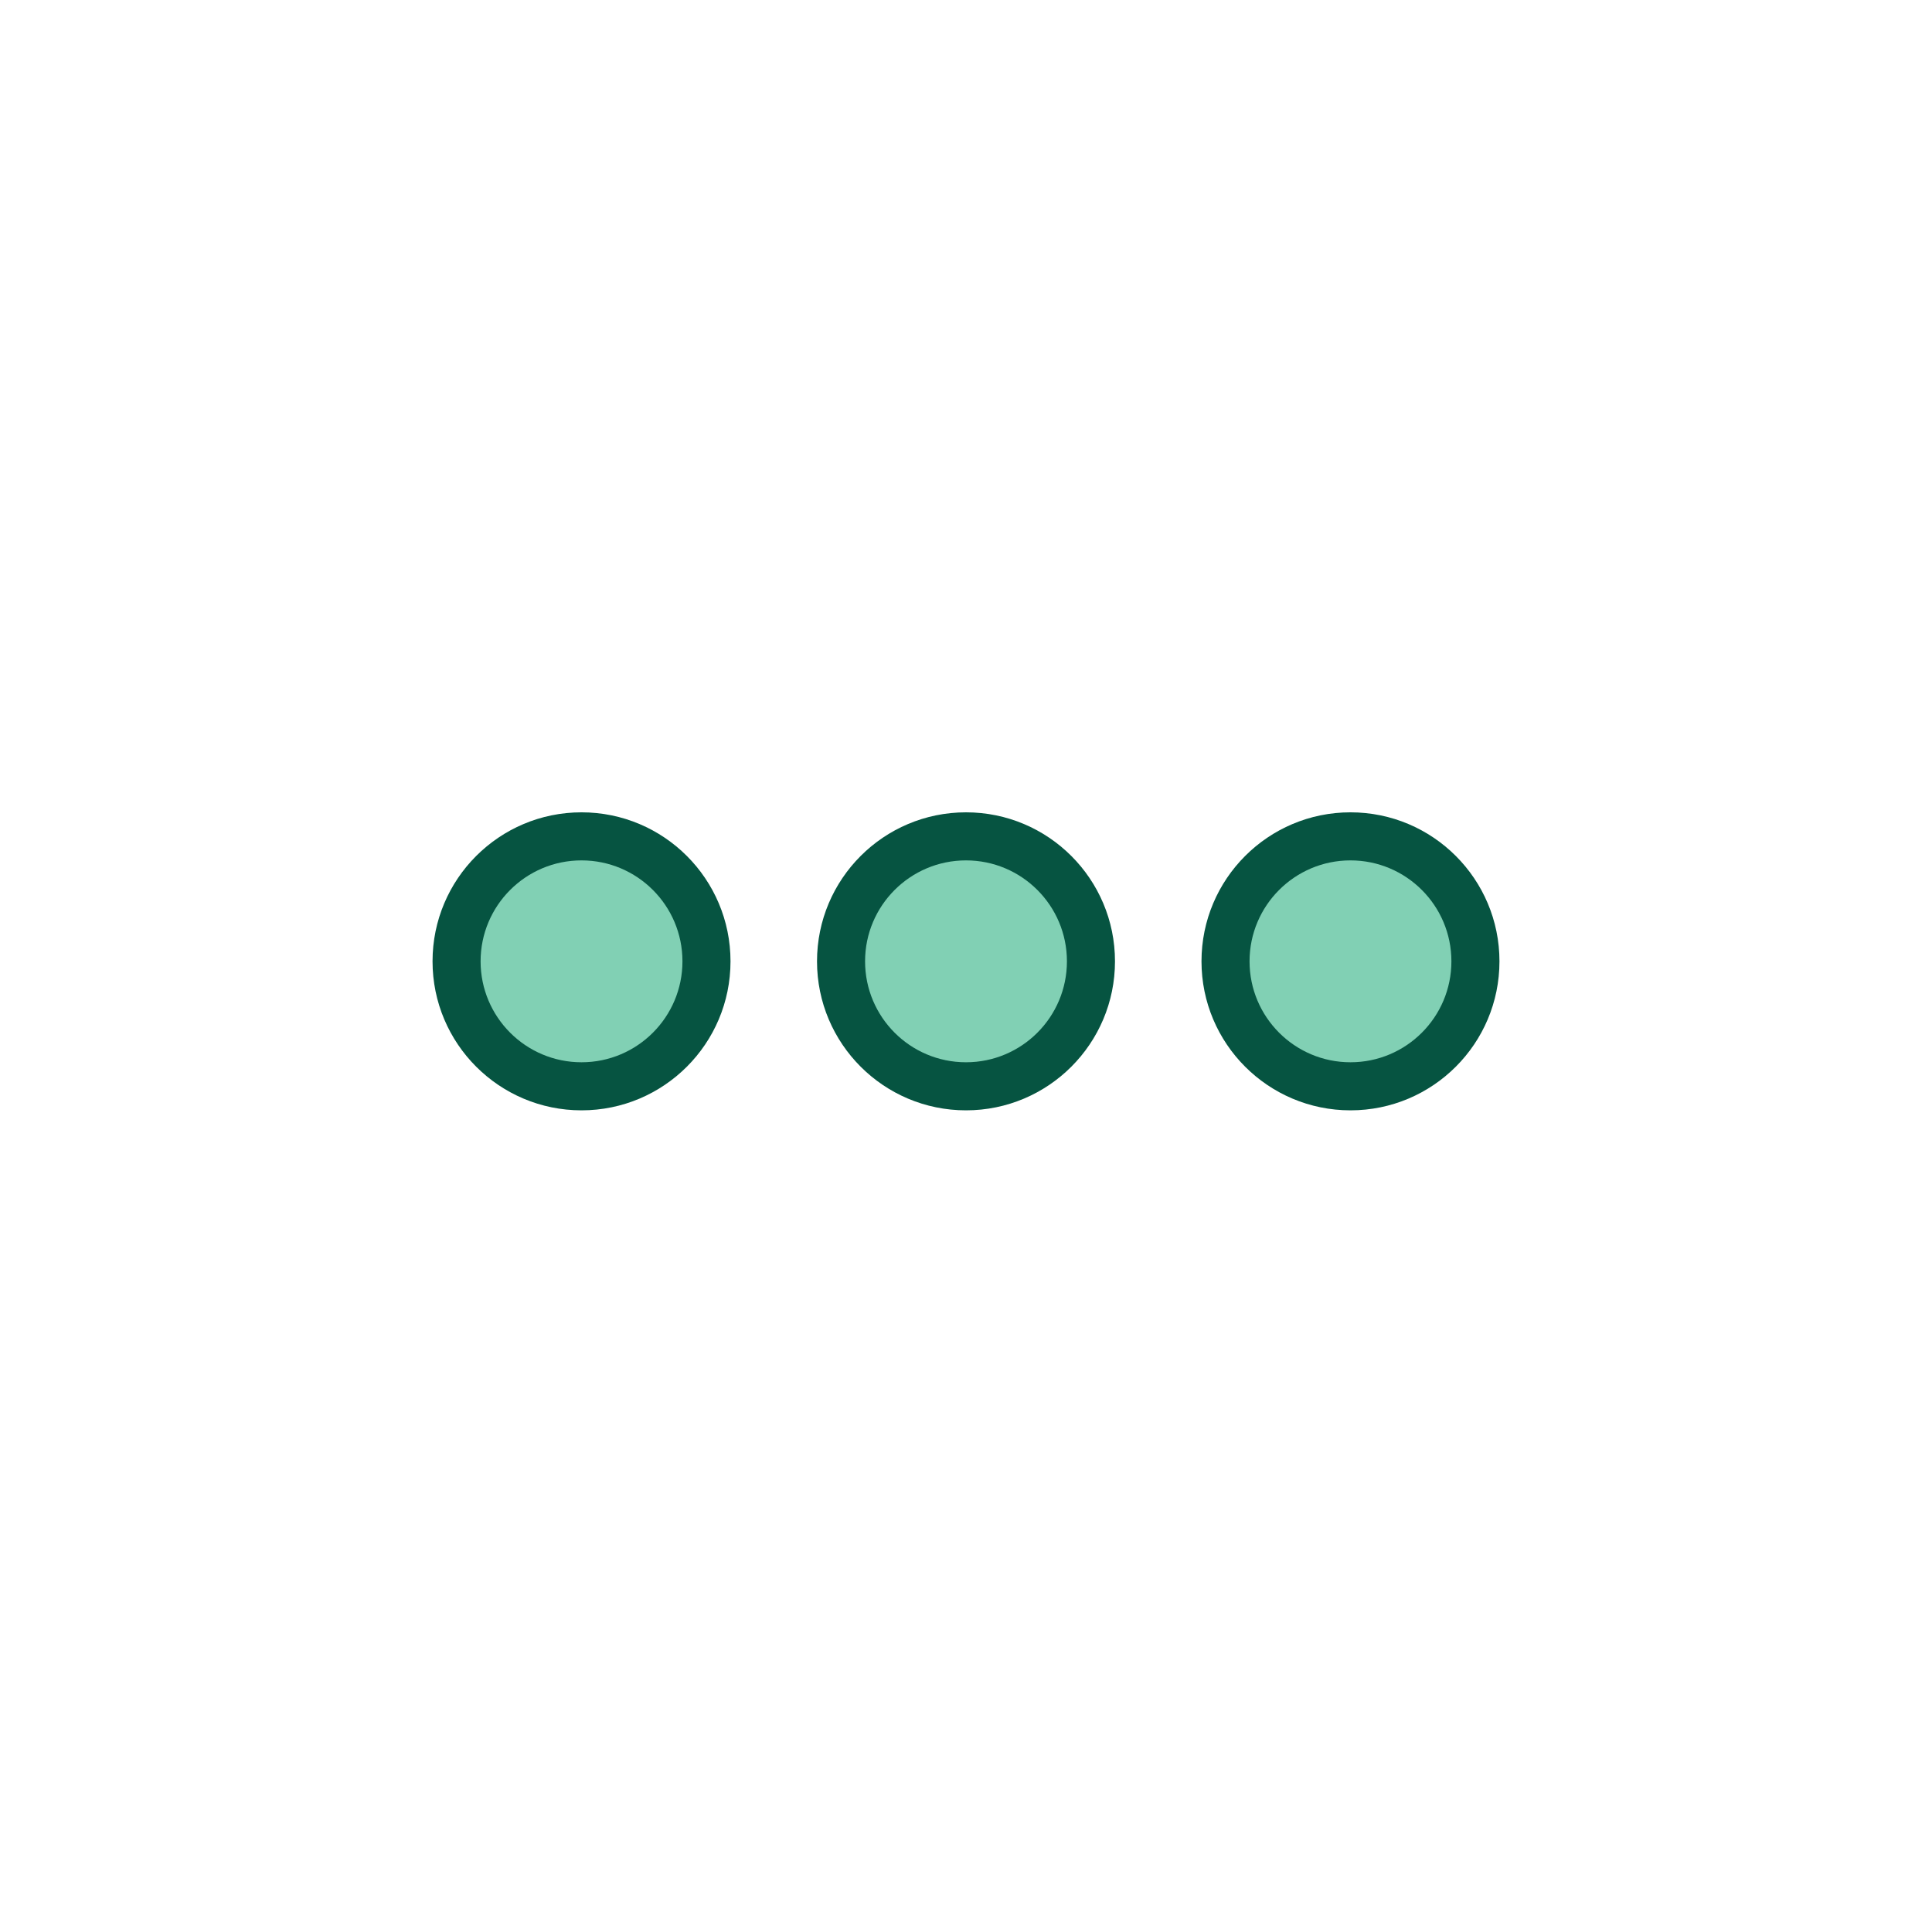
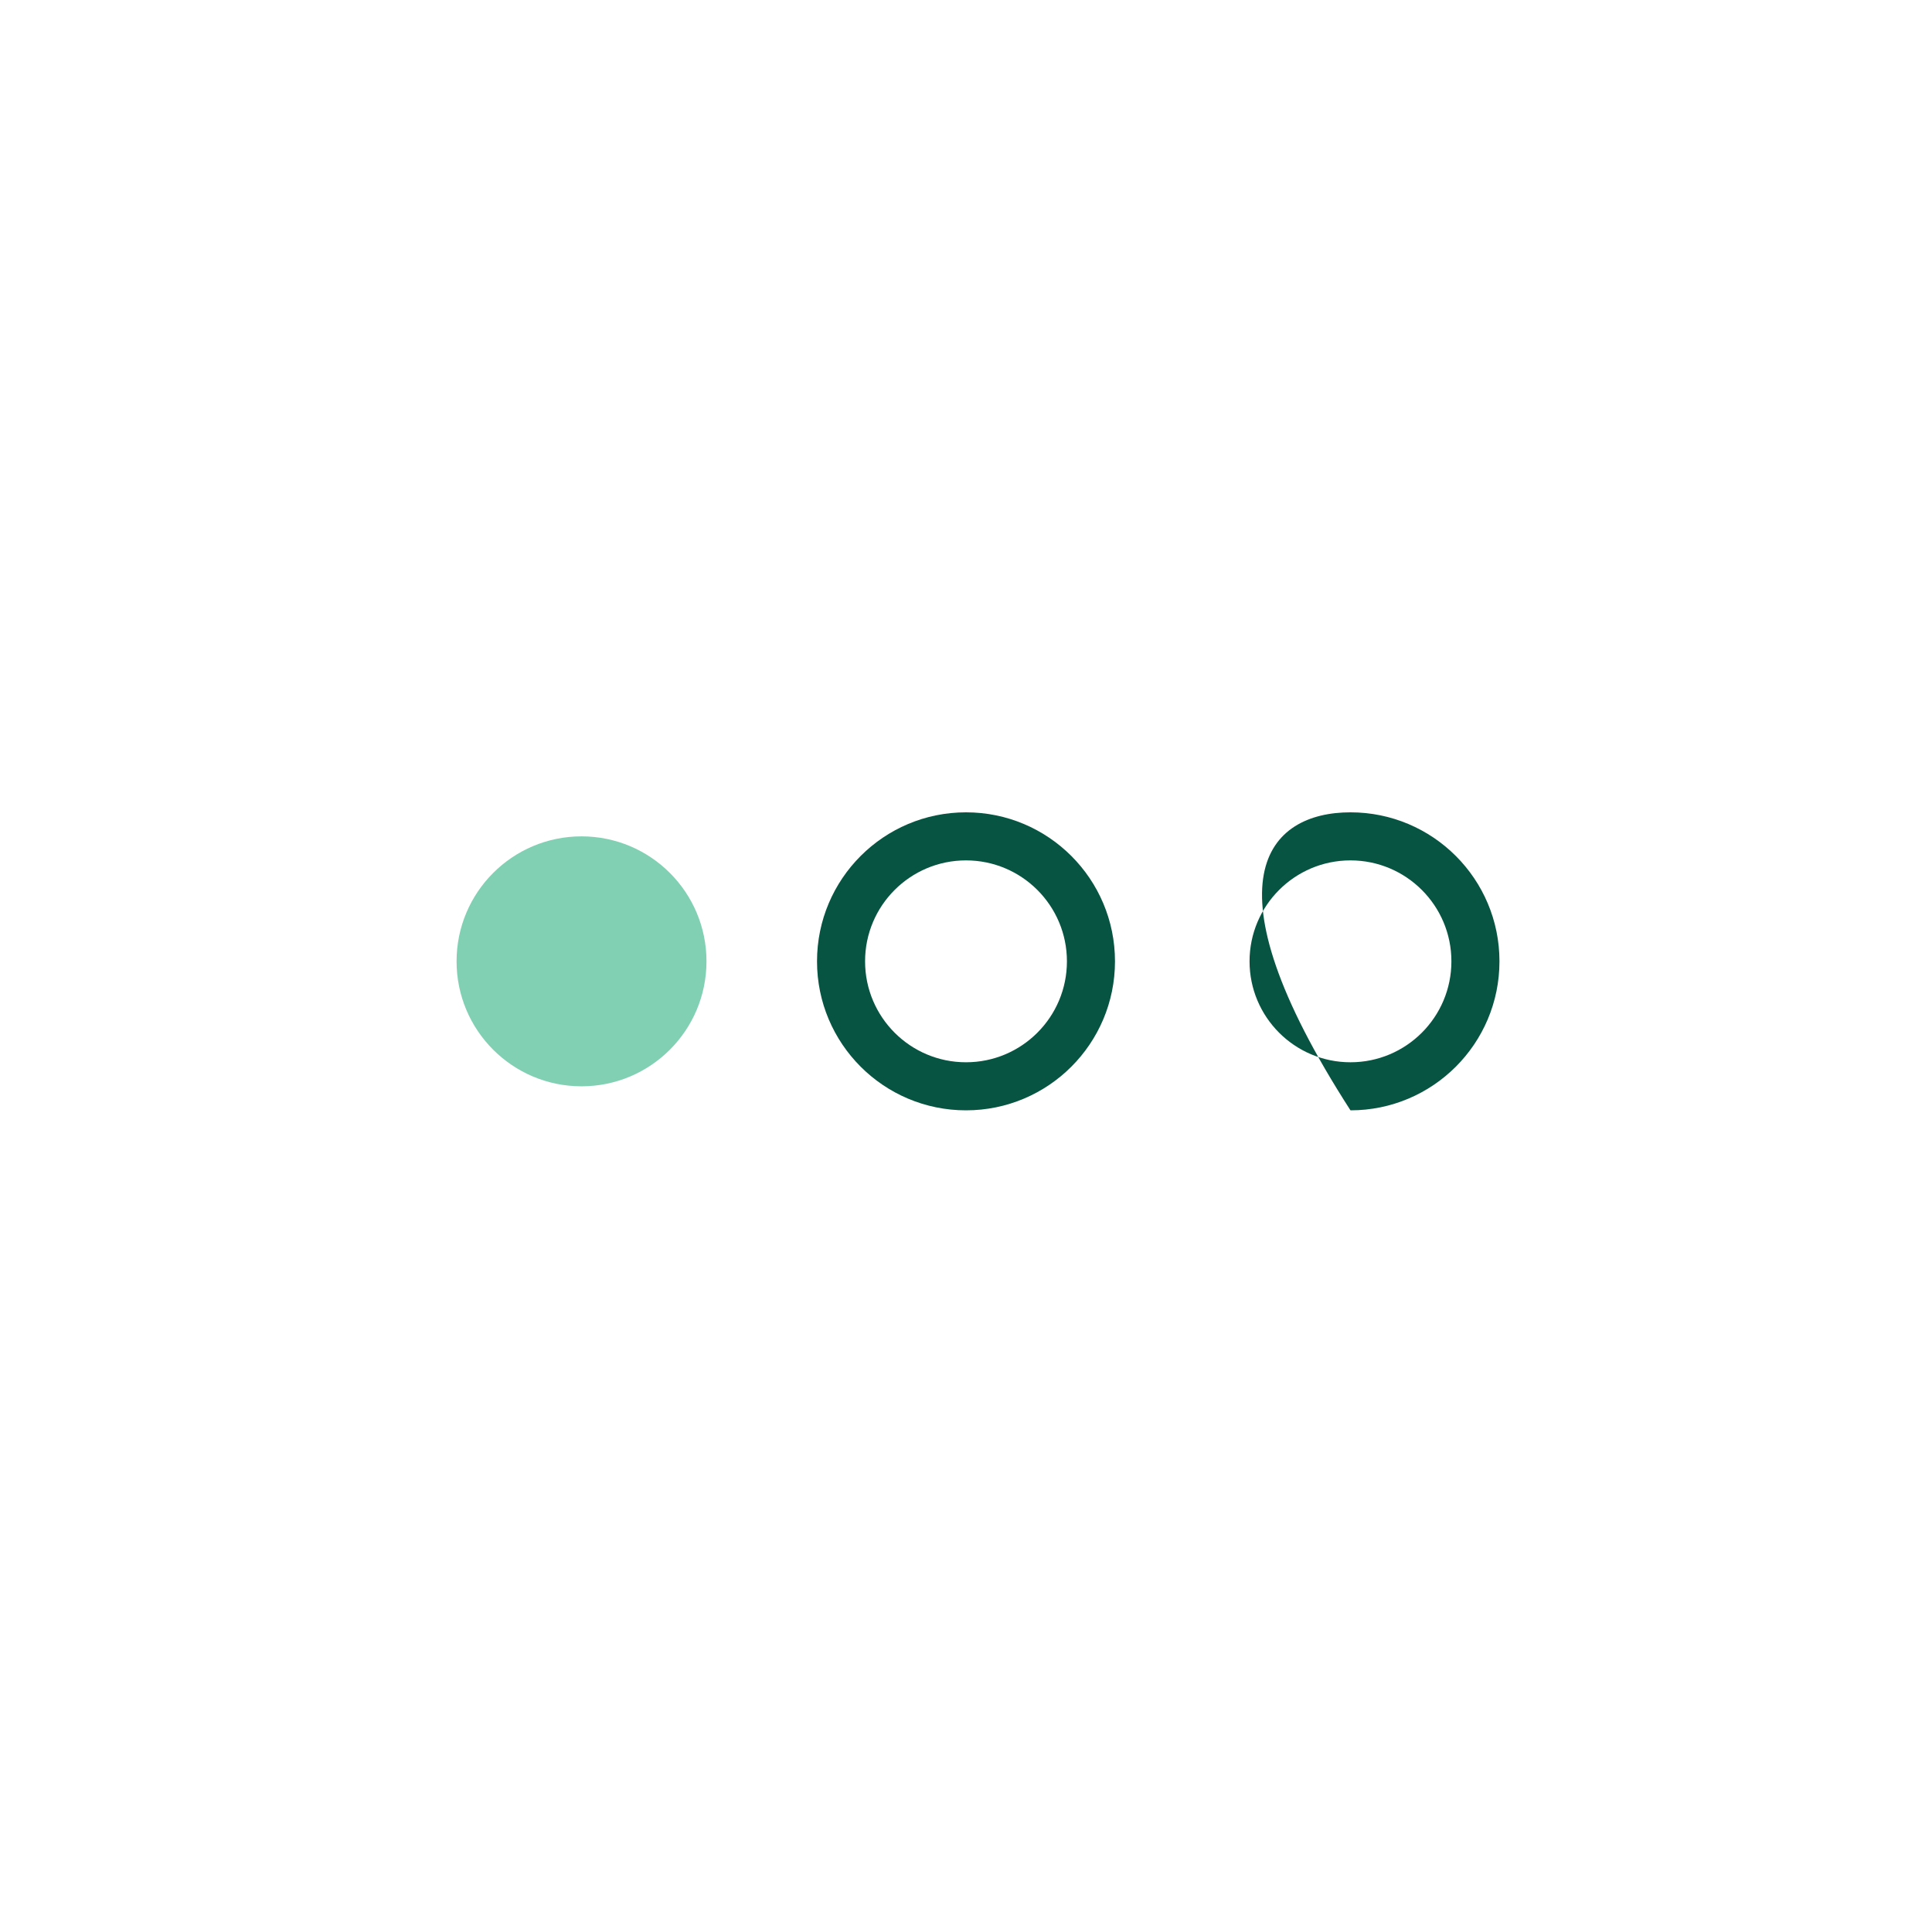
<svg xmlns="http://www.w3.org/2000/svg" width="201" height="200" viewBox="0 0 201 200" fill="none">
  <path d="M47.5 100C47.5 92.82 53.32 87 60.5 87C67.68 87 73.5 92.82 73.5 100C73.5 107.18 67.68 113 60.5 113C53.32 113 47.5 107.18 47.5 100Z" fill="#81D0B4" />
-   <path fill-rule="evenodd" clip-rule="evenodd" d="M60.5 110.5C66.299 110.5 71 105.799 71 100C71 94.201 66.299 89.5 60.5 89.5C54.701 89.5 50 94.201 50 100C50 105.799 54.701 110.5 60.5 110.5ZM76 100C76 108.56 69.06 115.5 60.5 115.5C51.94 115.5 45 108.56 45 100C45 91.44 51.94 84.5 60.5 84.5C69.06 84.5 76 91.44 76 100Z" fill="#065441" />
-   <path d="M87.5 100C87.5 92.82 93.32 87 100.5 87C107.68 87 113.5 92.82 113.5 100C113.5 107.18 107.68 113 100.5 113C93.32 113 87.5 107.18 87.5 100Z" fill="#81D0B4" />
  <path fill-rule="evenodd" clip-rule="evenodd" d="M100.5 110.5C106.299 110.5 111 105.799 111 100C111 94.201 106.299 89.5 100.5 89.5C94.701 89.5 90 94.201 90 100C90 105.799 94.701 110.5 100.5 110.5ZM116 100C116 108.56 109.06 115.5 100.5 115.5C91.94 115.5 85 108.56 85 100C85 91.44 91.94 84.5 100.5 84.5C109.06 84.5 116 91.44 116 100Z" fill="#065441" />
-   <path d="M127.5 100C127.5 92.82 133.32 87 140.5 87C147.68 87 153.5 92.82 153.5 100C153.5 107.18 147.68 113 140.5 113C133.32 113 127.5 107.18 127.5 100Z" fill="#81D0B4" />
-   <path fill-rule="evenodd" clip-rule="evenodd" d="M140.5 110.5C146.299 110.5 151 105.799 151 100C151 94.201 146.299 89.5 140.5 89.5C134.701 89.5 130 94.201 130 100C130 105.799 134.701 110.5 140.5 110.5ZM156 100C156 108.56 149.06 115.5 140.5 115.5C131.94 115.5 125 108.56 125 100C125 91.44 131.94 84.5 140.5 84.5C149.06 84.5 156 91.44 156 100Z" fill="#065441" />
+   <path fill-rule="evenodd" clip-rule="evenodd" d="M140.5 110.5C146.299 110.5 151 105.799 151 100C151 94.201 146.299 89.5 140.5 89.5C134.701 89.5 130 94.201 130 100C130 105.799 134.701 110.5 140.5 110.5ZM156 100C156 108.56 149.06 115.5 140.5 115.5C125 91.44 131.94 84.5 140.5 84.5C149.06 84.5 156 91.44 156 100Z" fill="#065441" />
</svg>